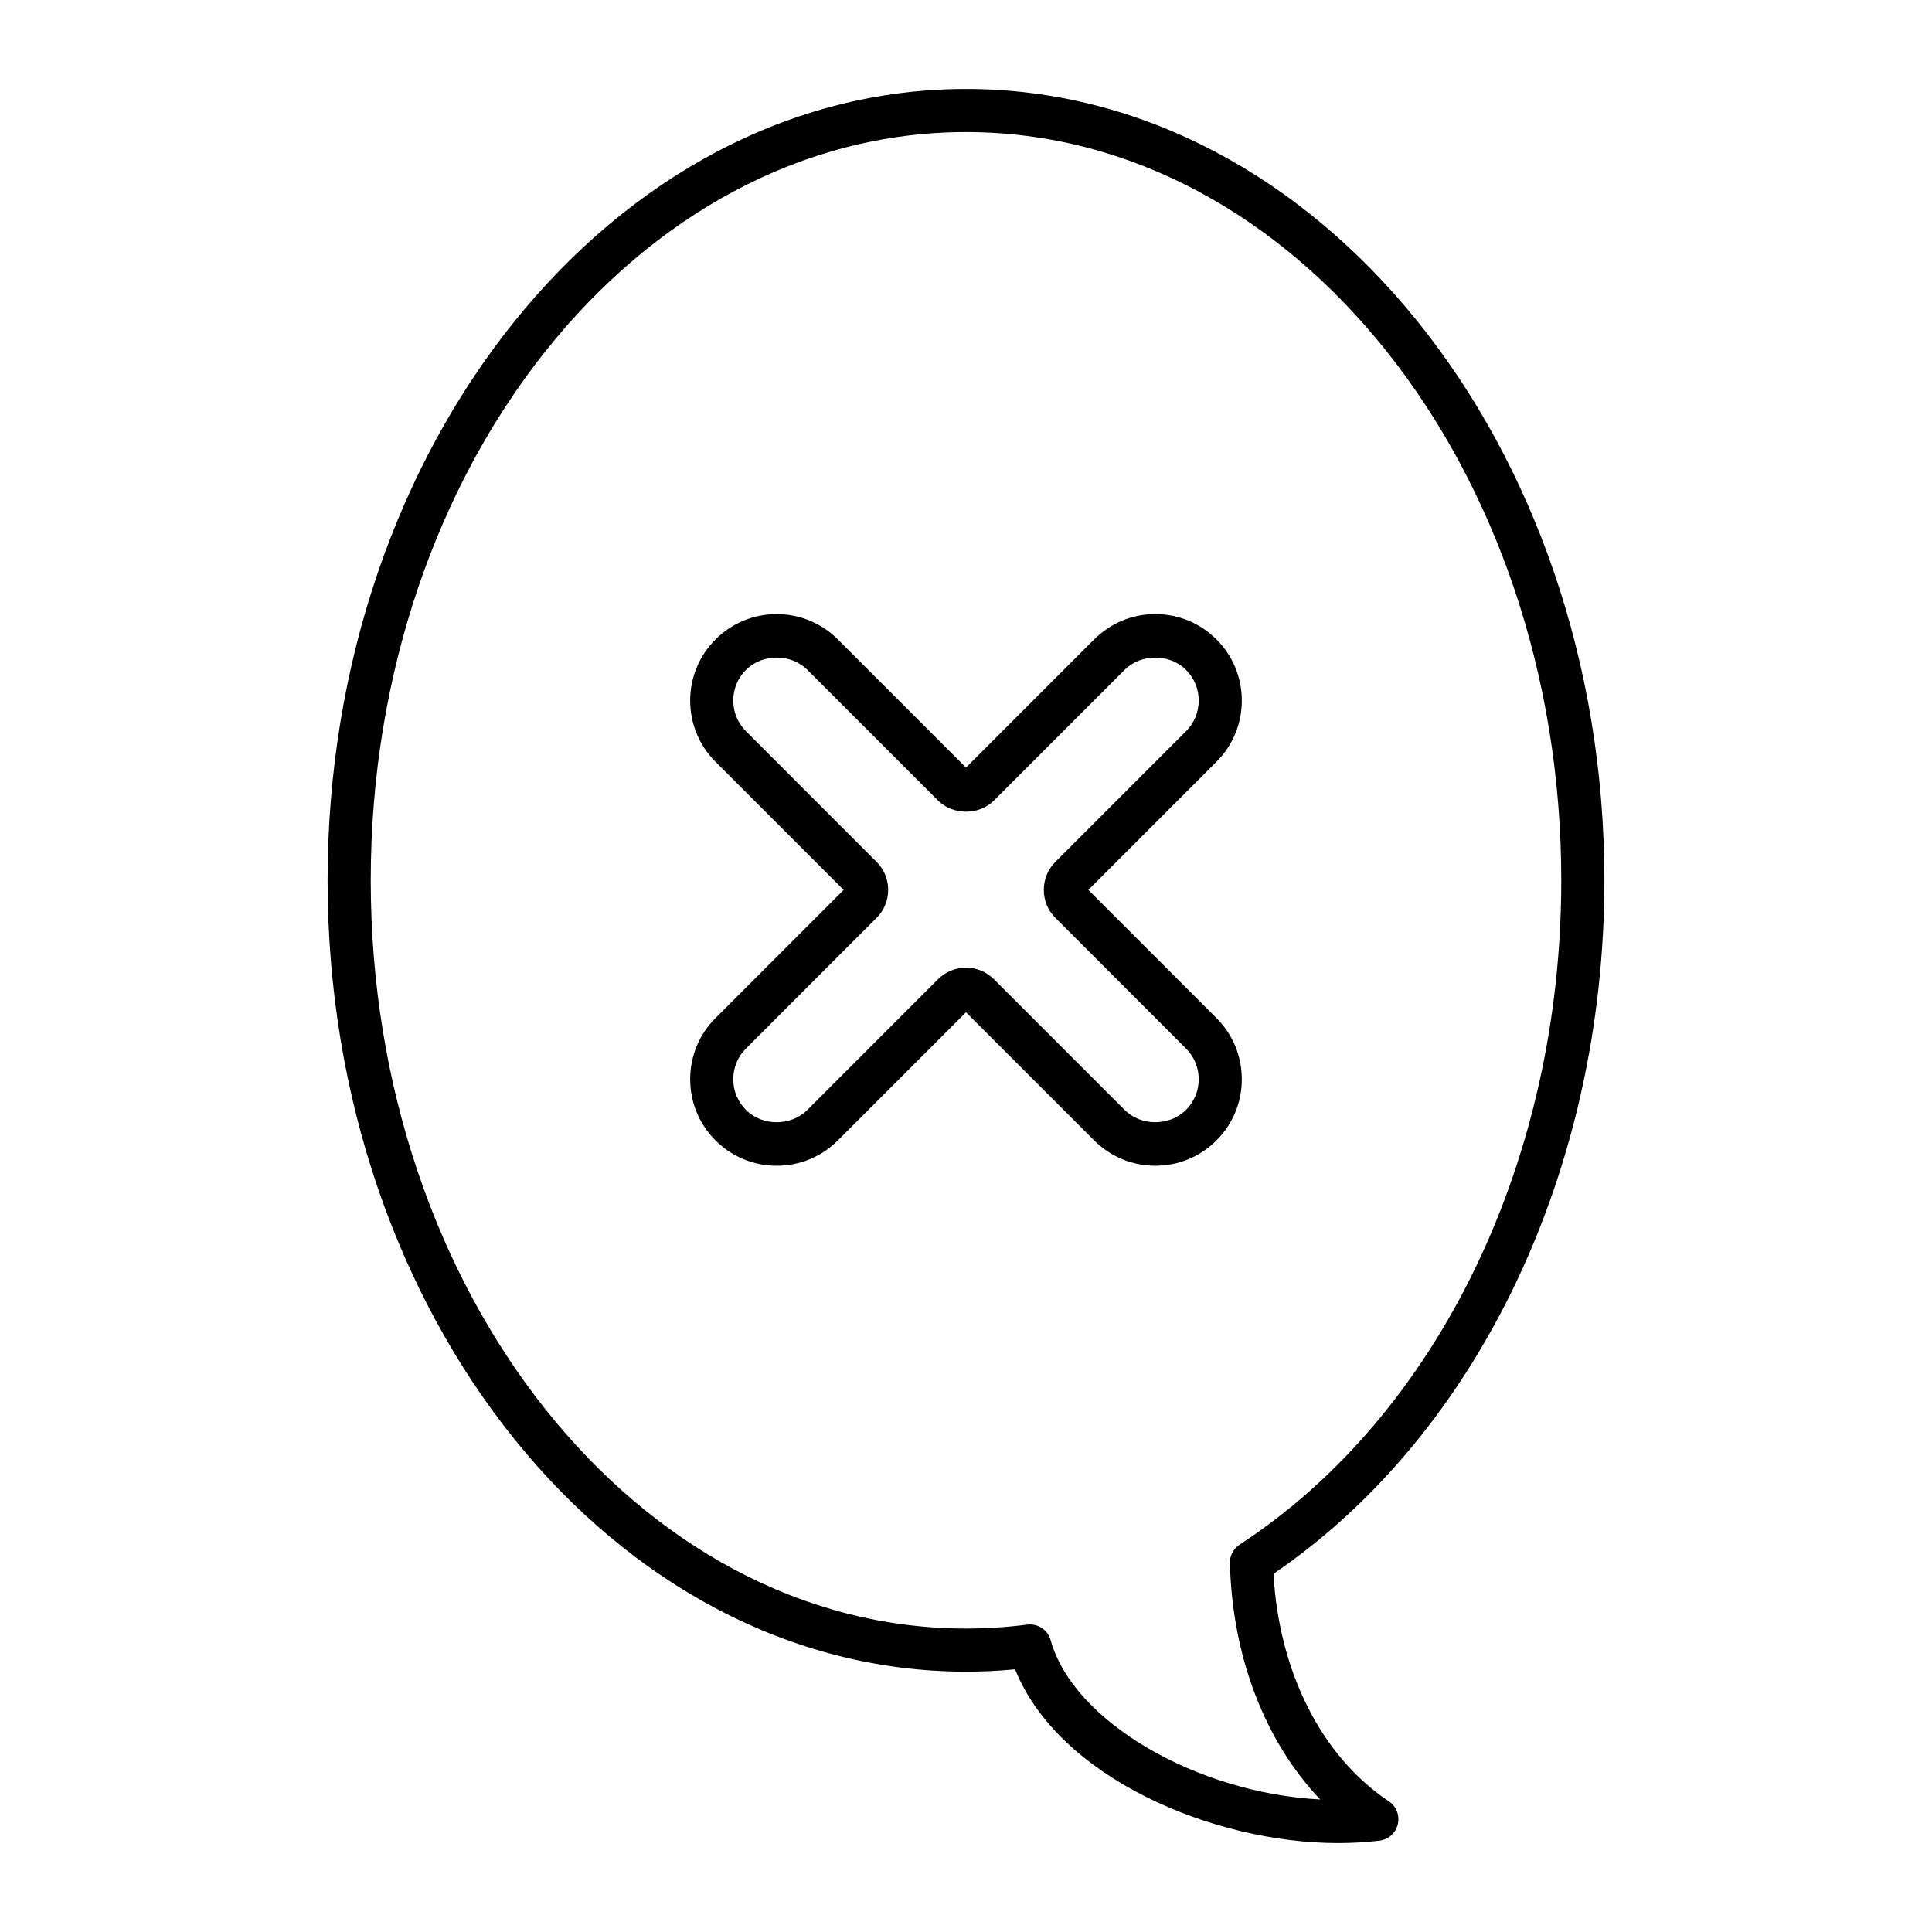
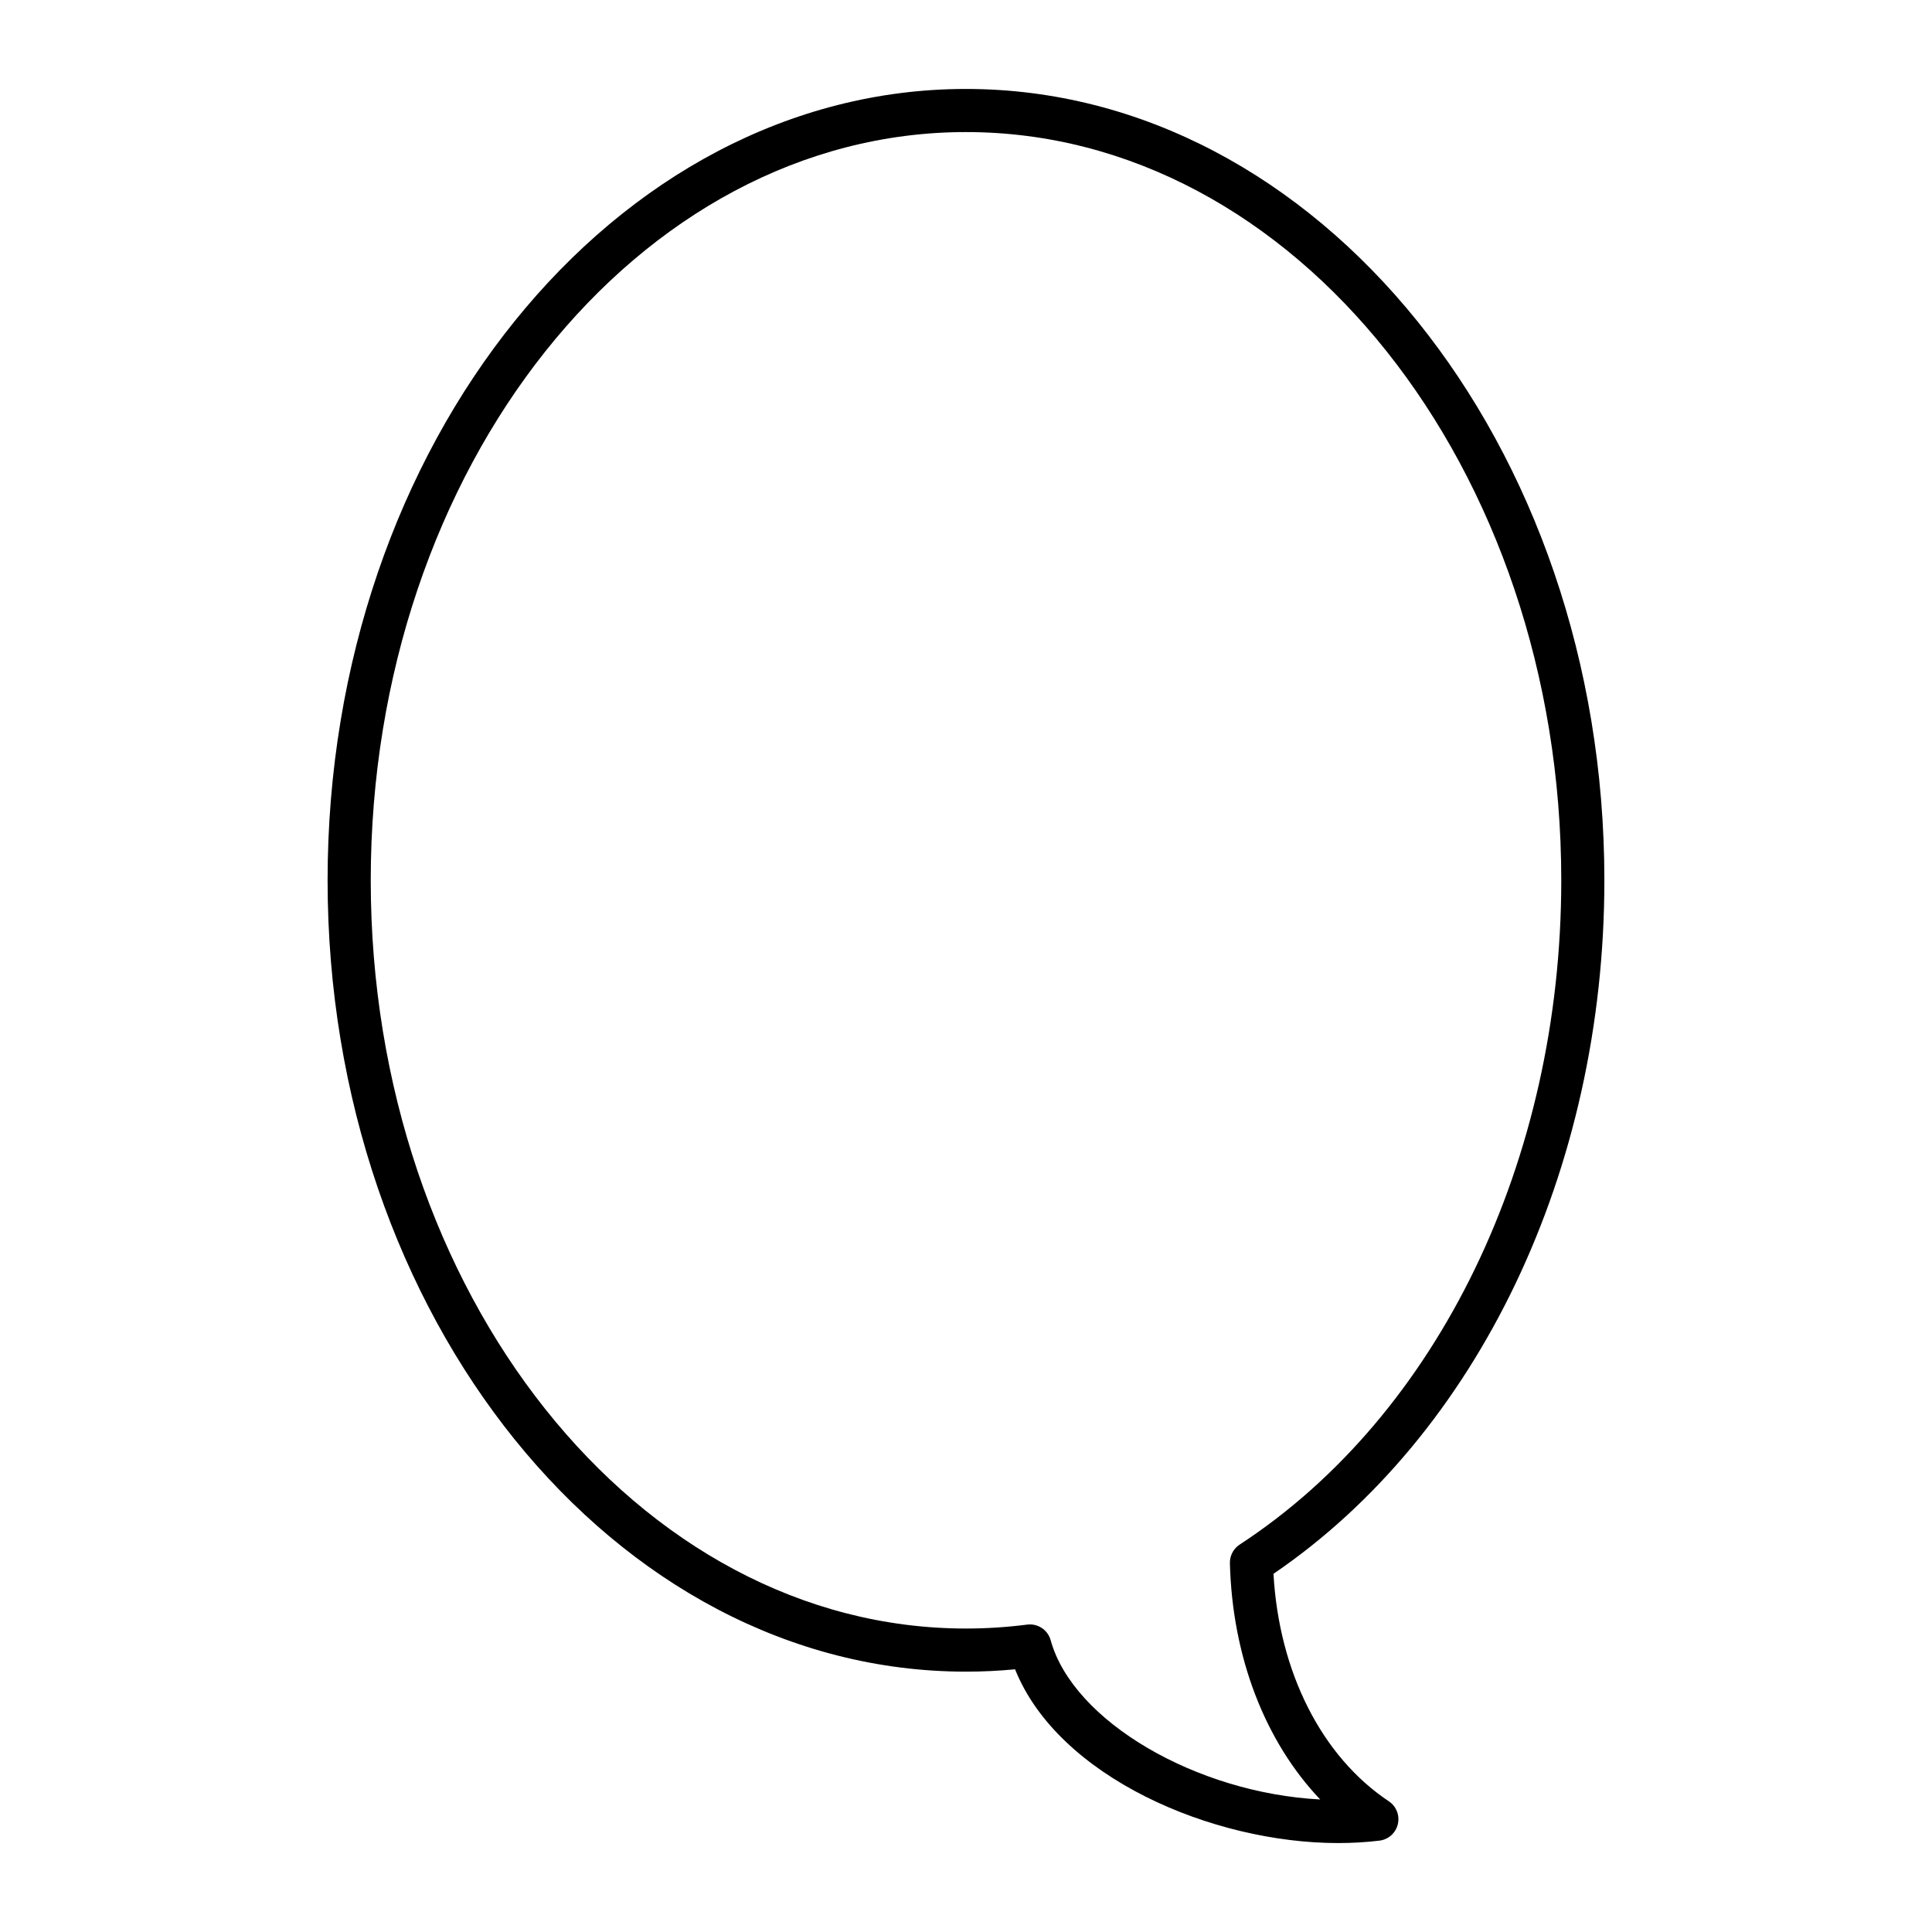
<svg xmlns="http://www.w3.org/2000/svg" fill="#000000" width="800px" height="800px" version="1.1" viewBox="144 144 512 512">
  <g>
    <path d="m498.64 632.43c-33.434 0-74.195-17.477-85.637-46.047-4.336 0.414-8.699 0.621-13.008 0.621-93.289 0-169.18-94.078-169.18-209.71 0-115.64 75.887-209.72 169.18-209.72 93.289 0 169.18 94.078 169.18 209.71 0 76.801-33.512 146.87-87.688 183.79 1.457 26.031 12.746 48.41 30.562 60.285 1.996 1.324 2.941 3.754 2.387 6.082-0.555 2.328-2.5 4.062-4.875 4.348-3.527 0.426-7.203 0.641-10.922 0.641zm-81.703-57.941c2.535 0 4.812 1.688 5.5 4.191 5.941 21.504 38.602 40.492 71.43 42.199-14.582-15.324-23.301-37.715-23.93-62.625-0.051-1.98 0.934-3.844 2.59-4.926 52.574-34.324 85.223-101.78 85.223-176.04 0.004-109.34-70.77-198.29-157.75-198.29-86.988 0-157.75 88.953-157.75 198.29 0 109.34 70.77 198.29 157.76 198.29 5.371 0 10.82-0.352 16.211-1.043 0.242-0.031 0.484-0.043 0.727-0.043z" />
-     <path d="m450.17 452.93c-6.125 0-11.879-2.383-16.211-6.715l-33.961-33.957-33.957 33.961c-4.332 4.328-10.09 6.715-16.211 6.715-6.125 0-11.879-2.383-16.211-6.715-4.332-4.332-6.715-10.086-6.715-16.211s2.387-11.887 6.715-16.211l33.957-33.957-33.957-33.961c-4.328-4.328-6.715-10.086-6.715-16.211s2.387-11.879 6.715-16.211 10.086-6.715 16.211-6.715c6.121 0 11.875 2.387 16.211 6.715l33.957 33.957 33.957-33.961c4.332-4.328 10.09-6.715 16.211-6.715 6.125 0 11.879 2.387 16.211 6.715 4.332 4.328 6.715 10.086 6.715 16.211s-2.387 11.879-6.715 16.211l-33.957 33.961 33.957 33.961c4.328 4.328 6.715 10.086 6.715 16.207 0 6.125-2.387 11.887-6.715 16.211-4.332 4.332-10.086 6.715-16.207 6.715zm-50.172-52.484c2.805 0 5.441 1.094 7.426 3.074l34.617 34.617c4.332 4.344 11.914 4.352 16.262 0 2.176-2.172 3.371-5.062 3.371-8.133 0-3.074-1.195-5.961-3.371-8.133l-34.605-34.617c-1.984-1.98-3.078-4.613-3.078-7.426s1.094-5.453 3.082-7.438l34.602-34.605c2.176-2.172 3.371-5.059 3.371-8.133 0-3.074-1.195-5.961-3.371-8.133-4.344-4.336-11.91-4.344-16.27 0l-34.605 34.613c-3.984 3.969-10.879 3.965-14.852 0.004l-34.613-34.617c-4.348-4.348-11.914-4.344-16.27 0-2.176 2.172-3.371 5.059-3.371 8.133 0 3.074 1.195 5.961 3.371 8.133l34.605 34.613c1.984 1.984 3.078 4.621 3.078 7.43 0 2.805-1.098 5.445-3.082 7.43l-34.602 34.613c-2.176 2.172-3.371 5.059-3.371 8.133 0 3.074 1.195 5.961 3.371 8.133 4.336 4.352 11.914 4.352 16.27 0l34.605-34.613c1.988-1.984 4.621-3.078 7.43-3.078z" />
  </g>
</svg>